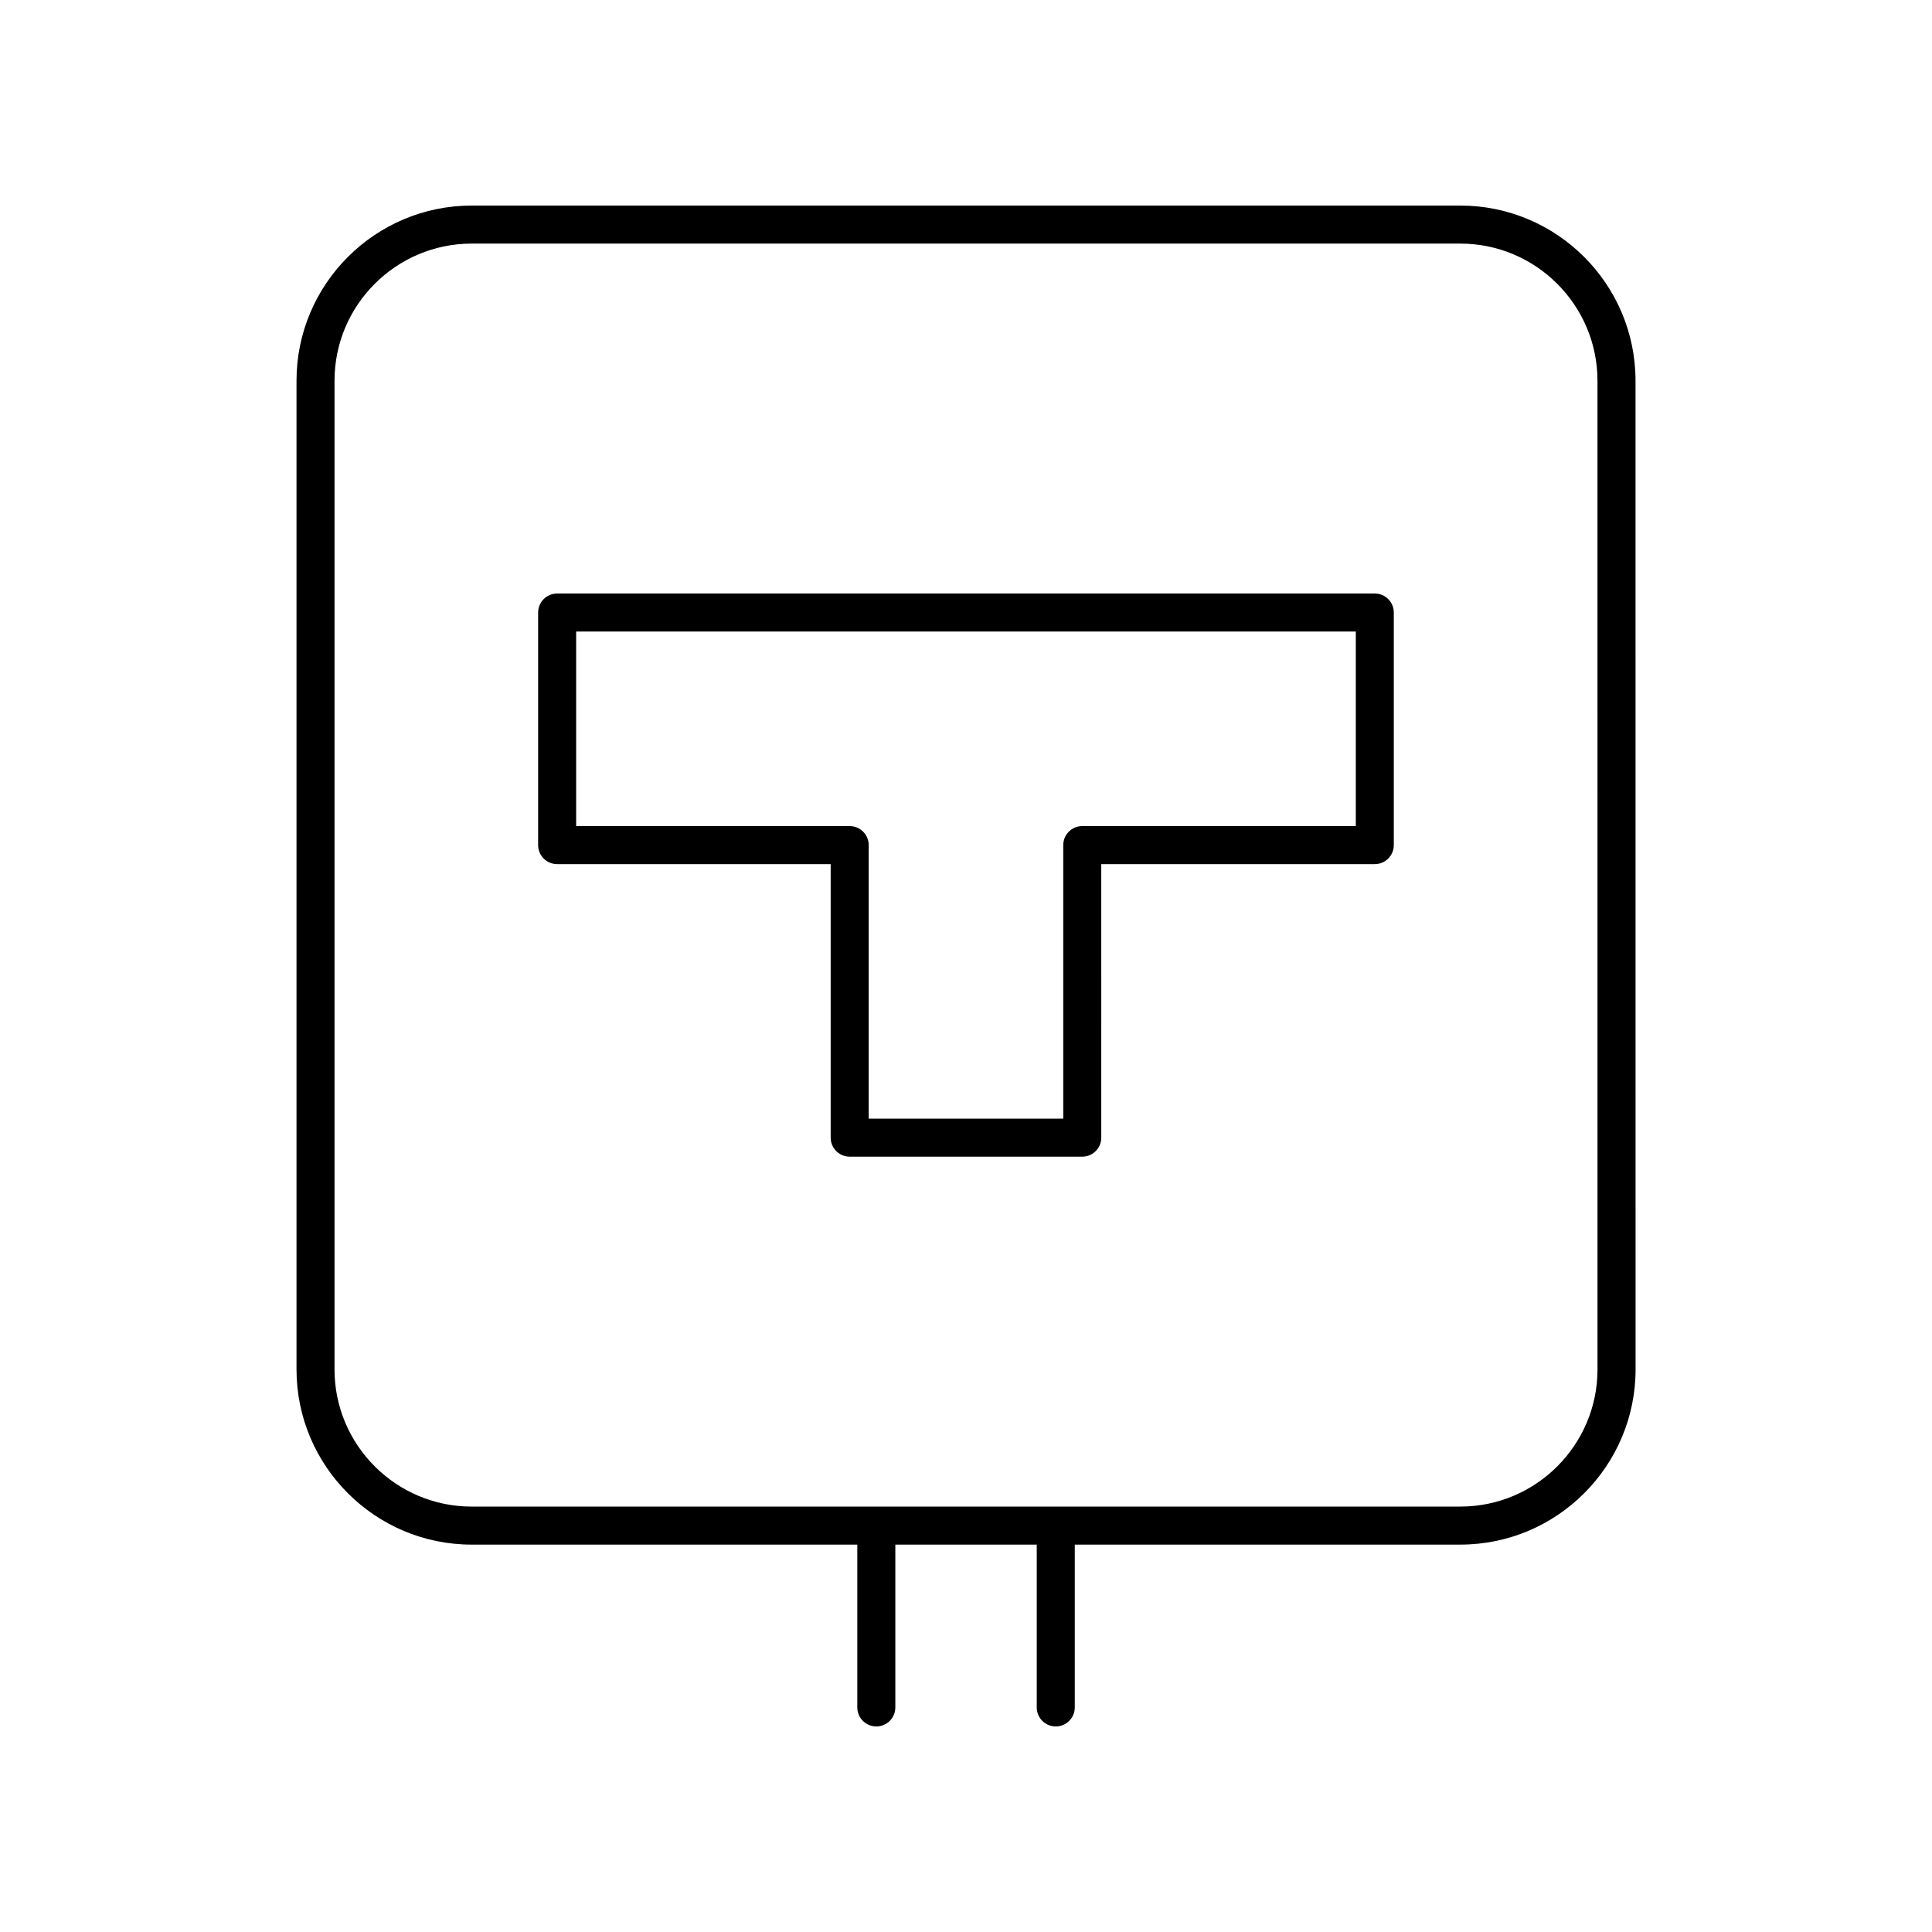
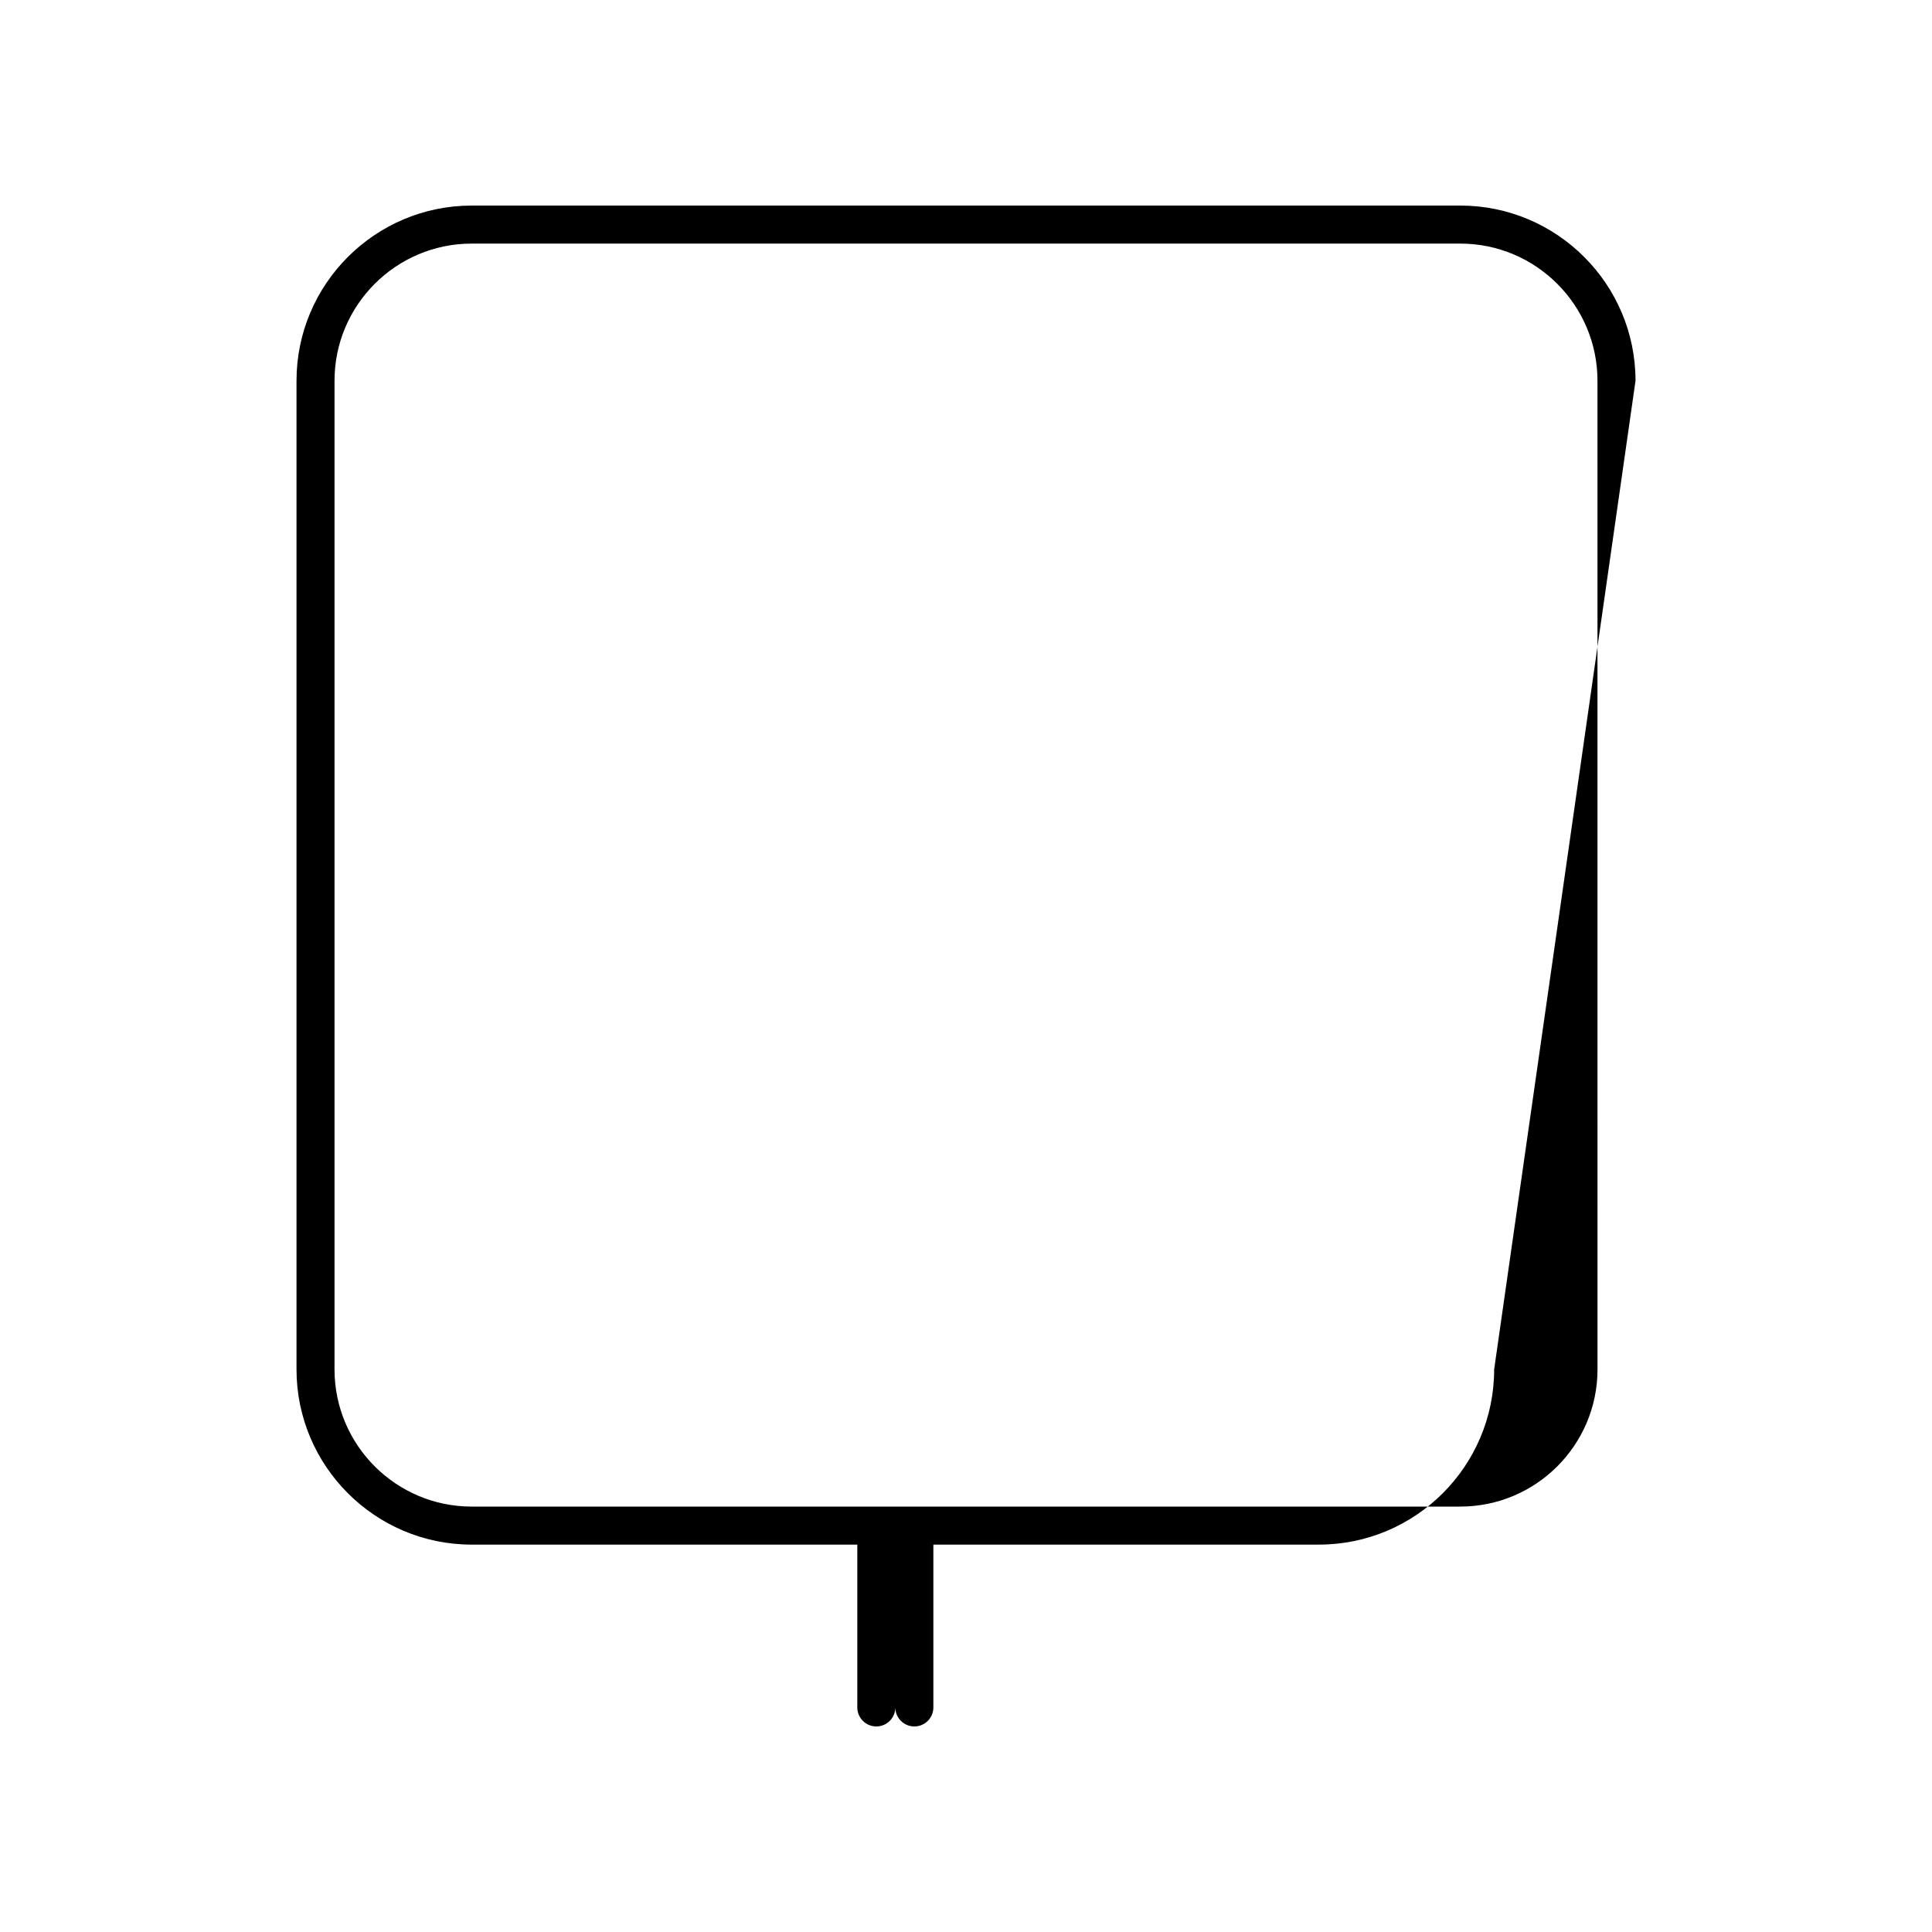
<svg xmlns="http://www.w3.org/2000/svg" fill="#000000" width="800px" height="800px" version="1.1" viewBox="144 144 512 512">
  <g>
-     <path d="m577.43 244.9c0-25.598-20.824-46.422-46.426-46.422h-262c-25.598 0-46.426 20.828-46.426 46.426v262.01c0 25.598 20.828 46.426 46.426 46.426h102.19v43.148c0 2.781 2.254 5.039 5.039 5.039 2.781 0 5.039-2.254 5.039-5.039v-43.152h37.477v43.152c0 2.781 2.254 5.039 5.039 5.039 2.781 0 5.039-2.254 5.039-5.039v-43.152h102.19c25.598 0 46.426-20.828 46.426-46.426zm-10.074 262.01c0 20.043-16.305 36.348-36.348 36.348l-262.01 0.004c-20.043 0-36.348-16.305-36.348-36.348v-262.01c0-20.043 16.305-36.348 36.348-36.348h262c20.043 0 36.348 16.305 36.348 36.348z" />
-     <path d="m508.34 301.29h-216.69c-2.781 0-5.039 2.254-5.039 5.039v61.633c0 2.781 2.254 5.039 5.039 5.039h72.488v72.488c0 2.781 2.254 5.039 5.039 5.039h61.633c2.781 0 5.039-2.254 5.039-5.039l-0.004-72.488h72.488c2.781 0 5.039-2.254 5.039-5.039v-61.633c0-2.781-2.254-5.039-5.035-5.039zm-5.039 61.633h-72.488c-2.781 0-5.039 2.254-5.039 5.039v72.488h-51.559v-72.488c0-2.781-2.254-5.039-5.039-5.039h-72.488v-51.555h206.61z" />
+     <path d="m577.43 244.9c0-25.598-20.824-46.422-46.426-46.422h-262c-25.598 0-46.426 20.828-46.426 46.426v262.01c0 25.598 20.828 46.426 46.426 46.426h102.19v43.148c0 2.781 2.254 5.039 5.039 5.039 2.781 0 5.039-2.254 5.039-5.039v-43.152v43.152c0 2.781 2.254 5.039 5.039 5.039 2.781 0 5.039-2.254 5.039-5.039v-43.152h102.19c25.598 0 46.426-20.828 46.426-46.426zm-10.074 262.01c0 20.043-16.305 36.348-36.348 36.348l-262.01 0.004c-20.043 0-36.348-16.305-36.348-36.348v-262.01c0-20.043 16.305-36.348 36.348-36.348h262c20.043 0 36.348 16.305 36.348 36.348z" />
  </g>
</svg>